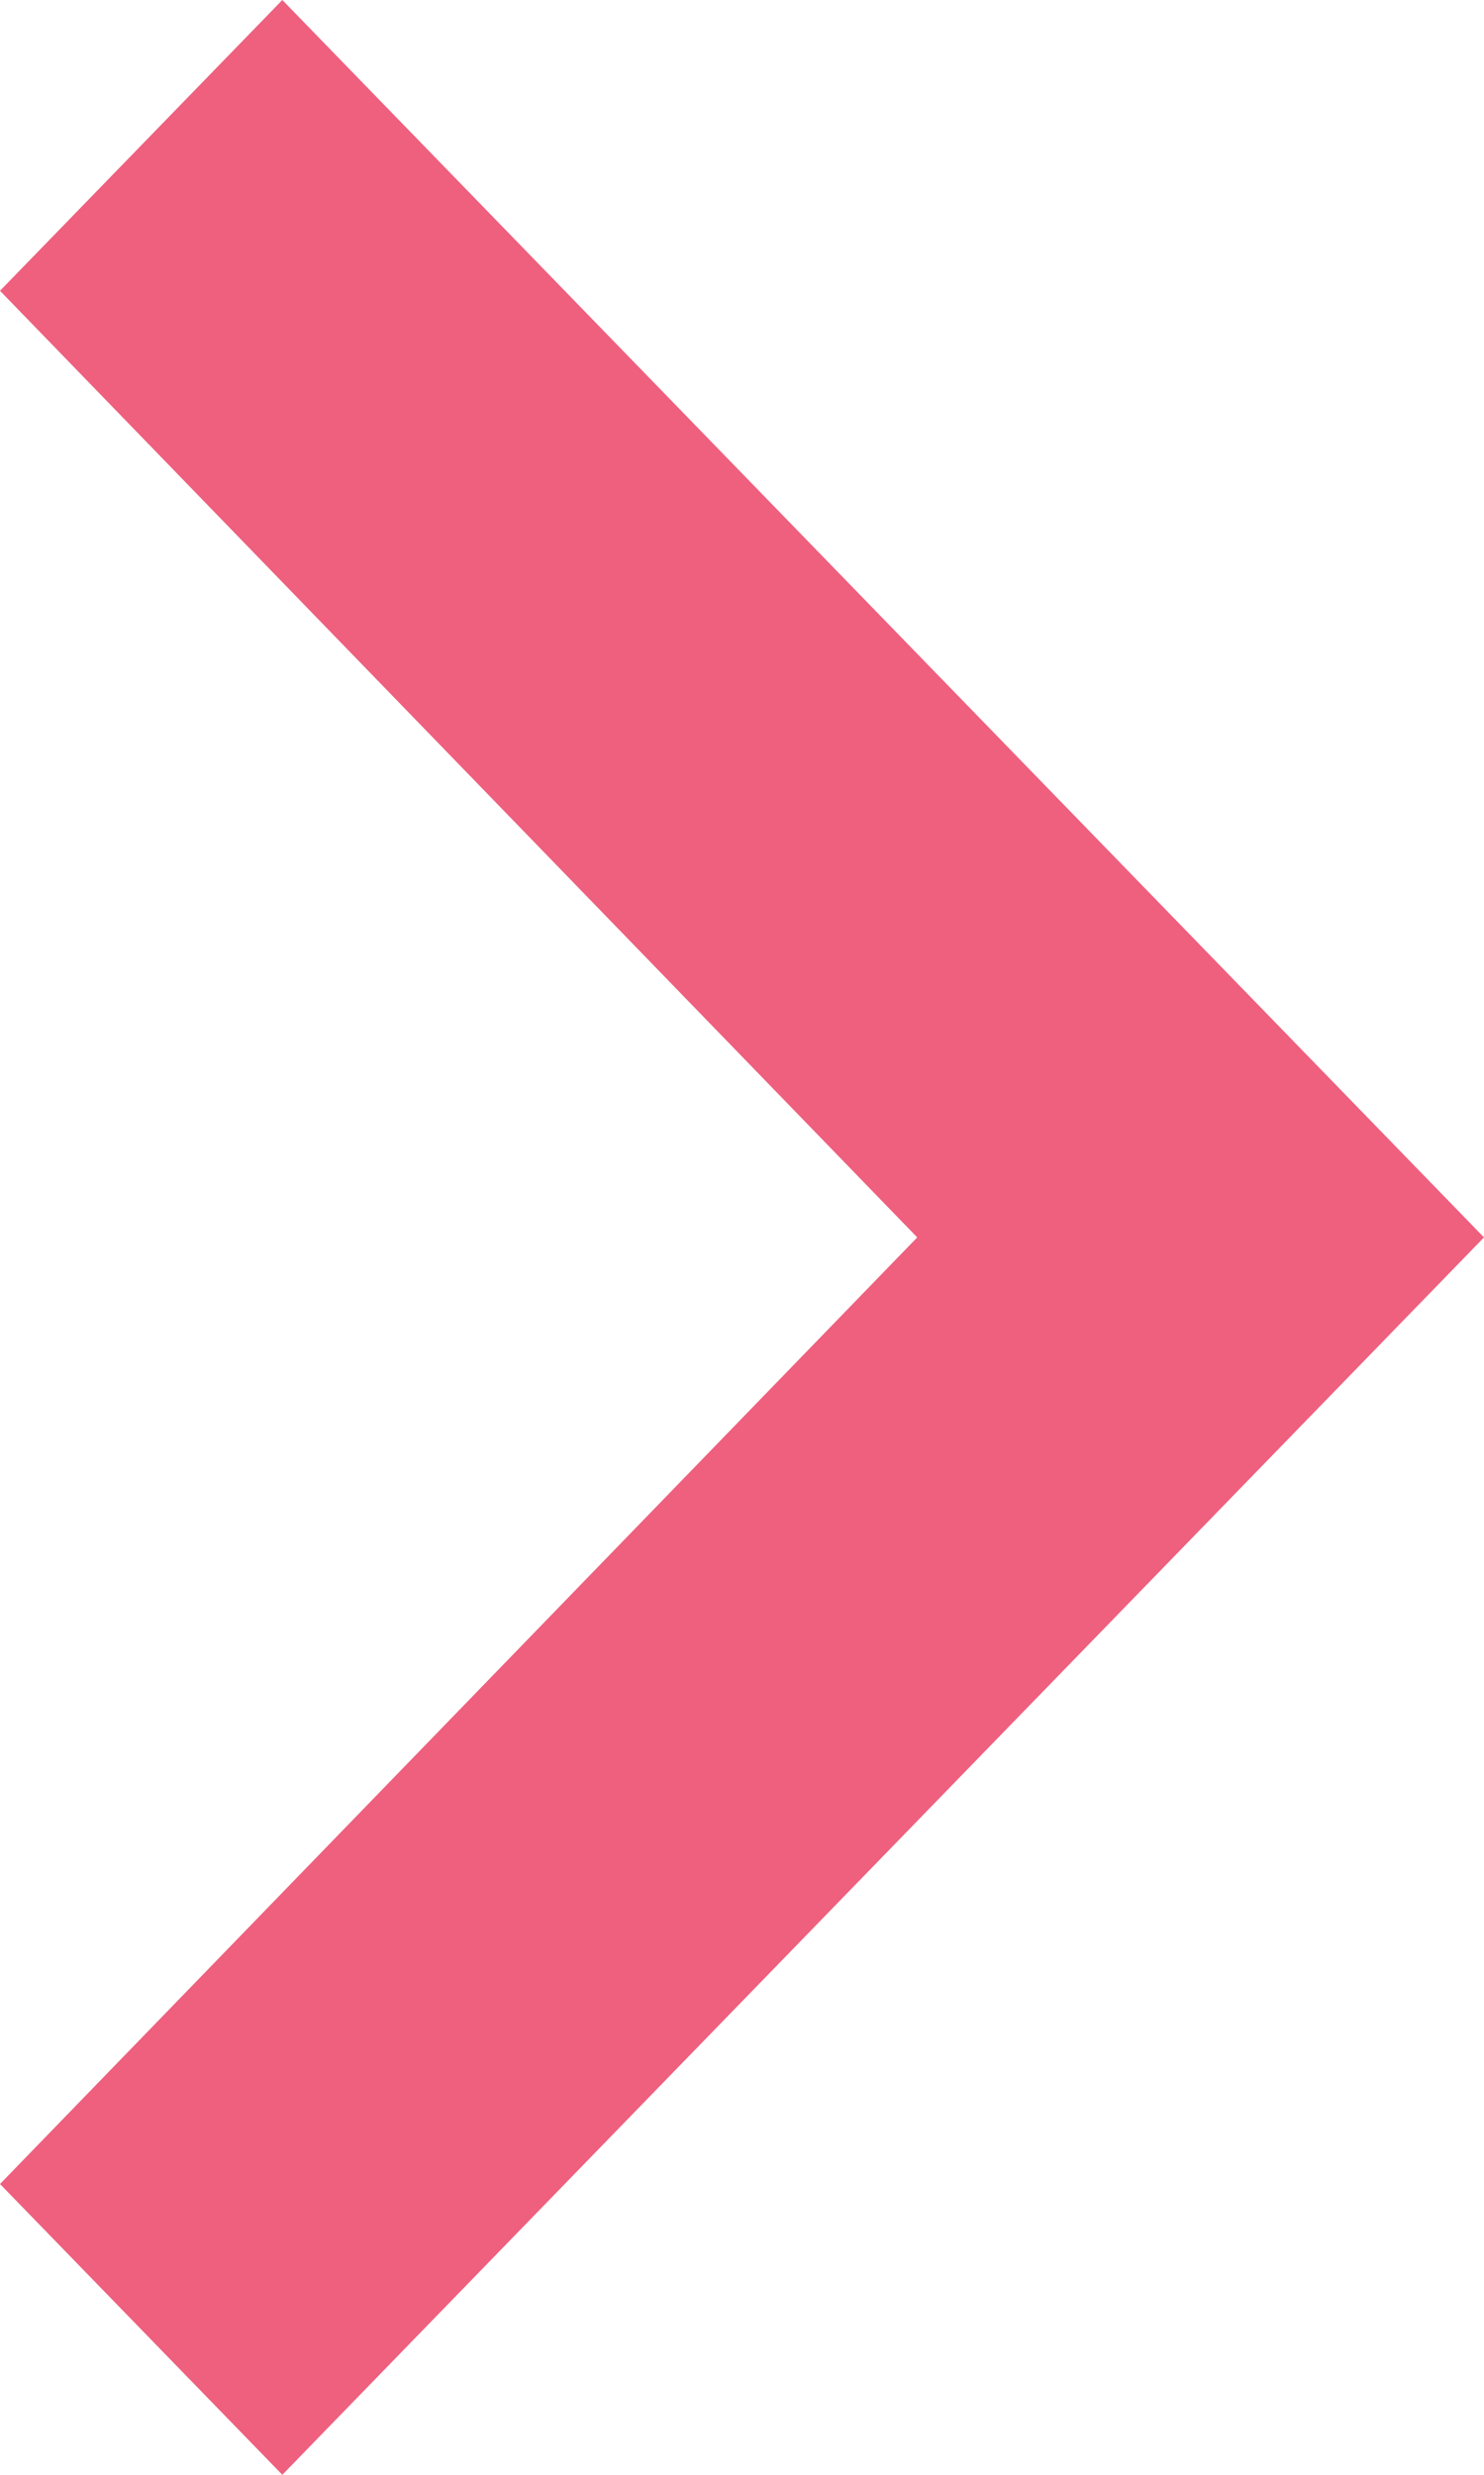
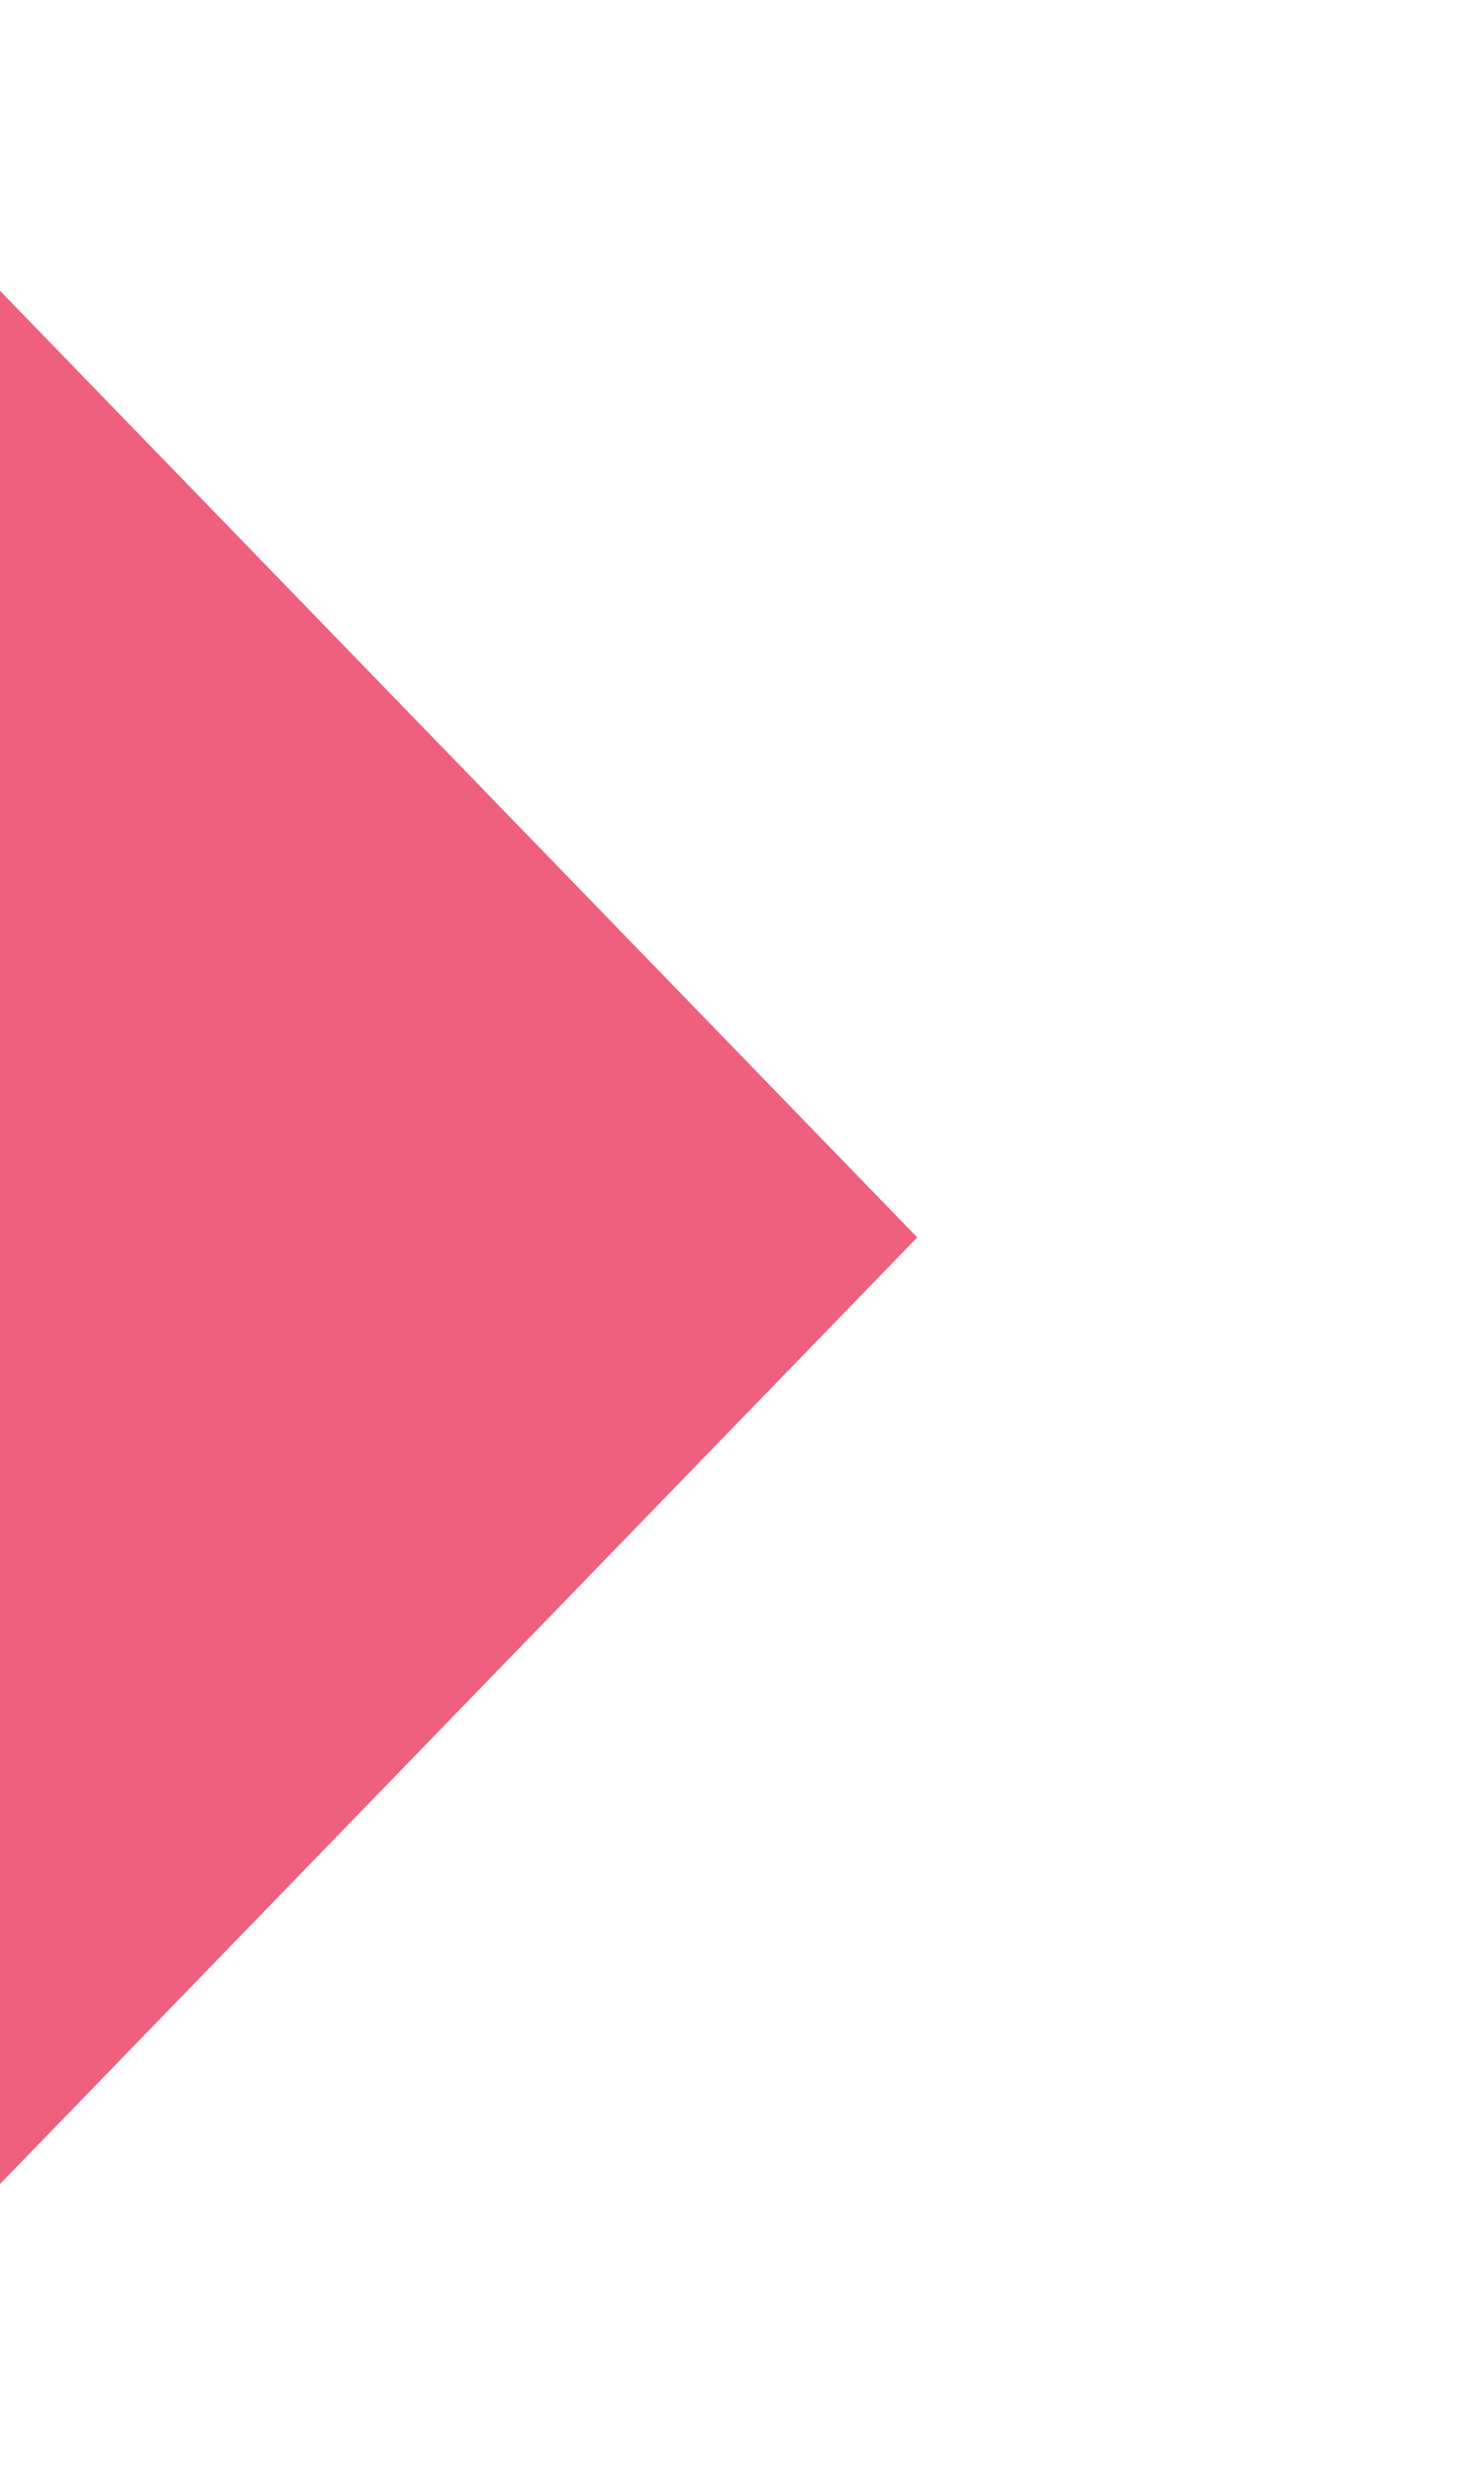
<svg xmlns="http://www.w3.org/2000/svg" width="12" height="20" viewBox="0 0 12 20">
-   <path id="Icon_material-keyboard-arrow-down" data-name="Icon material-keyboard-arrow-down" d="M12.35,13.067,20,20.484l7.65-7.417L30,15.35,20,25.067,10,15.35Z" transform="translate(-13.067 30) rotate(-90)" fill="#ee607e" />
+   <path id="Icon_material-keyboard-arrow-down" data-name="Icon material-keyboard-arrow-down" d="M12.35,13.067,20,20.484l7.65-7.417Z" transform="translate(-13.067 30) rotate(-90)" fill="#ee607e" />
</svg>